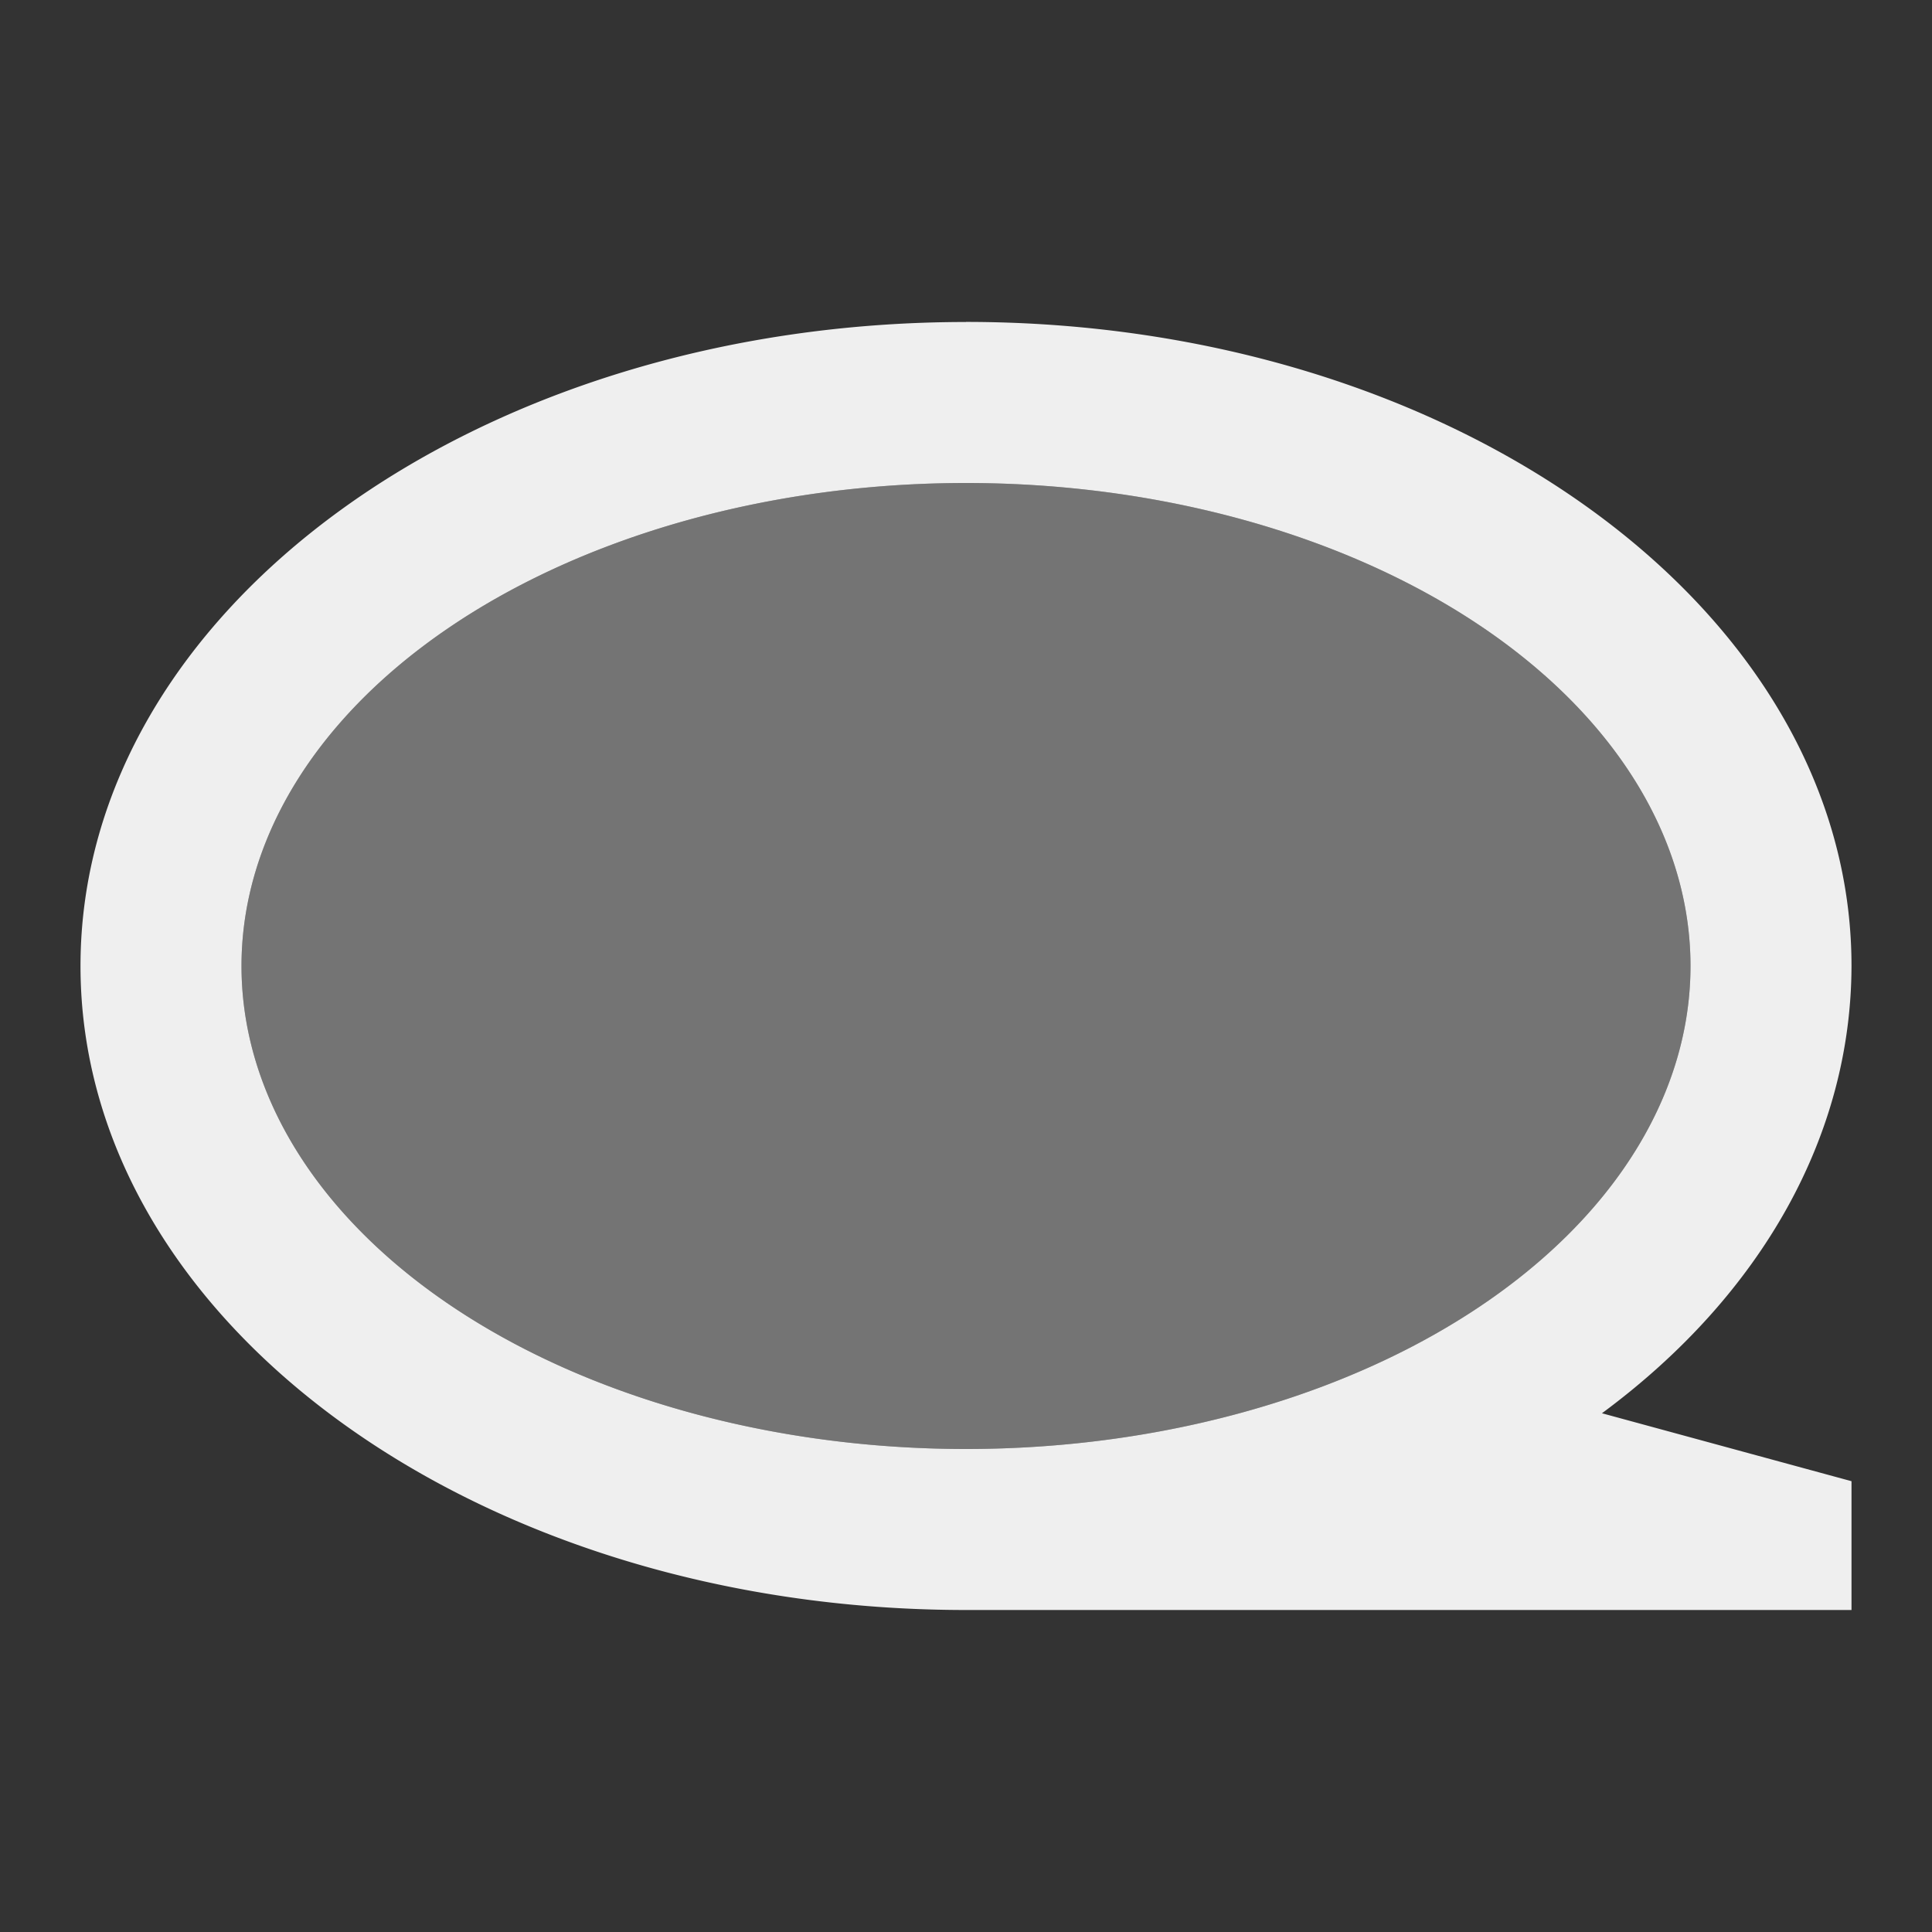
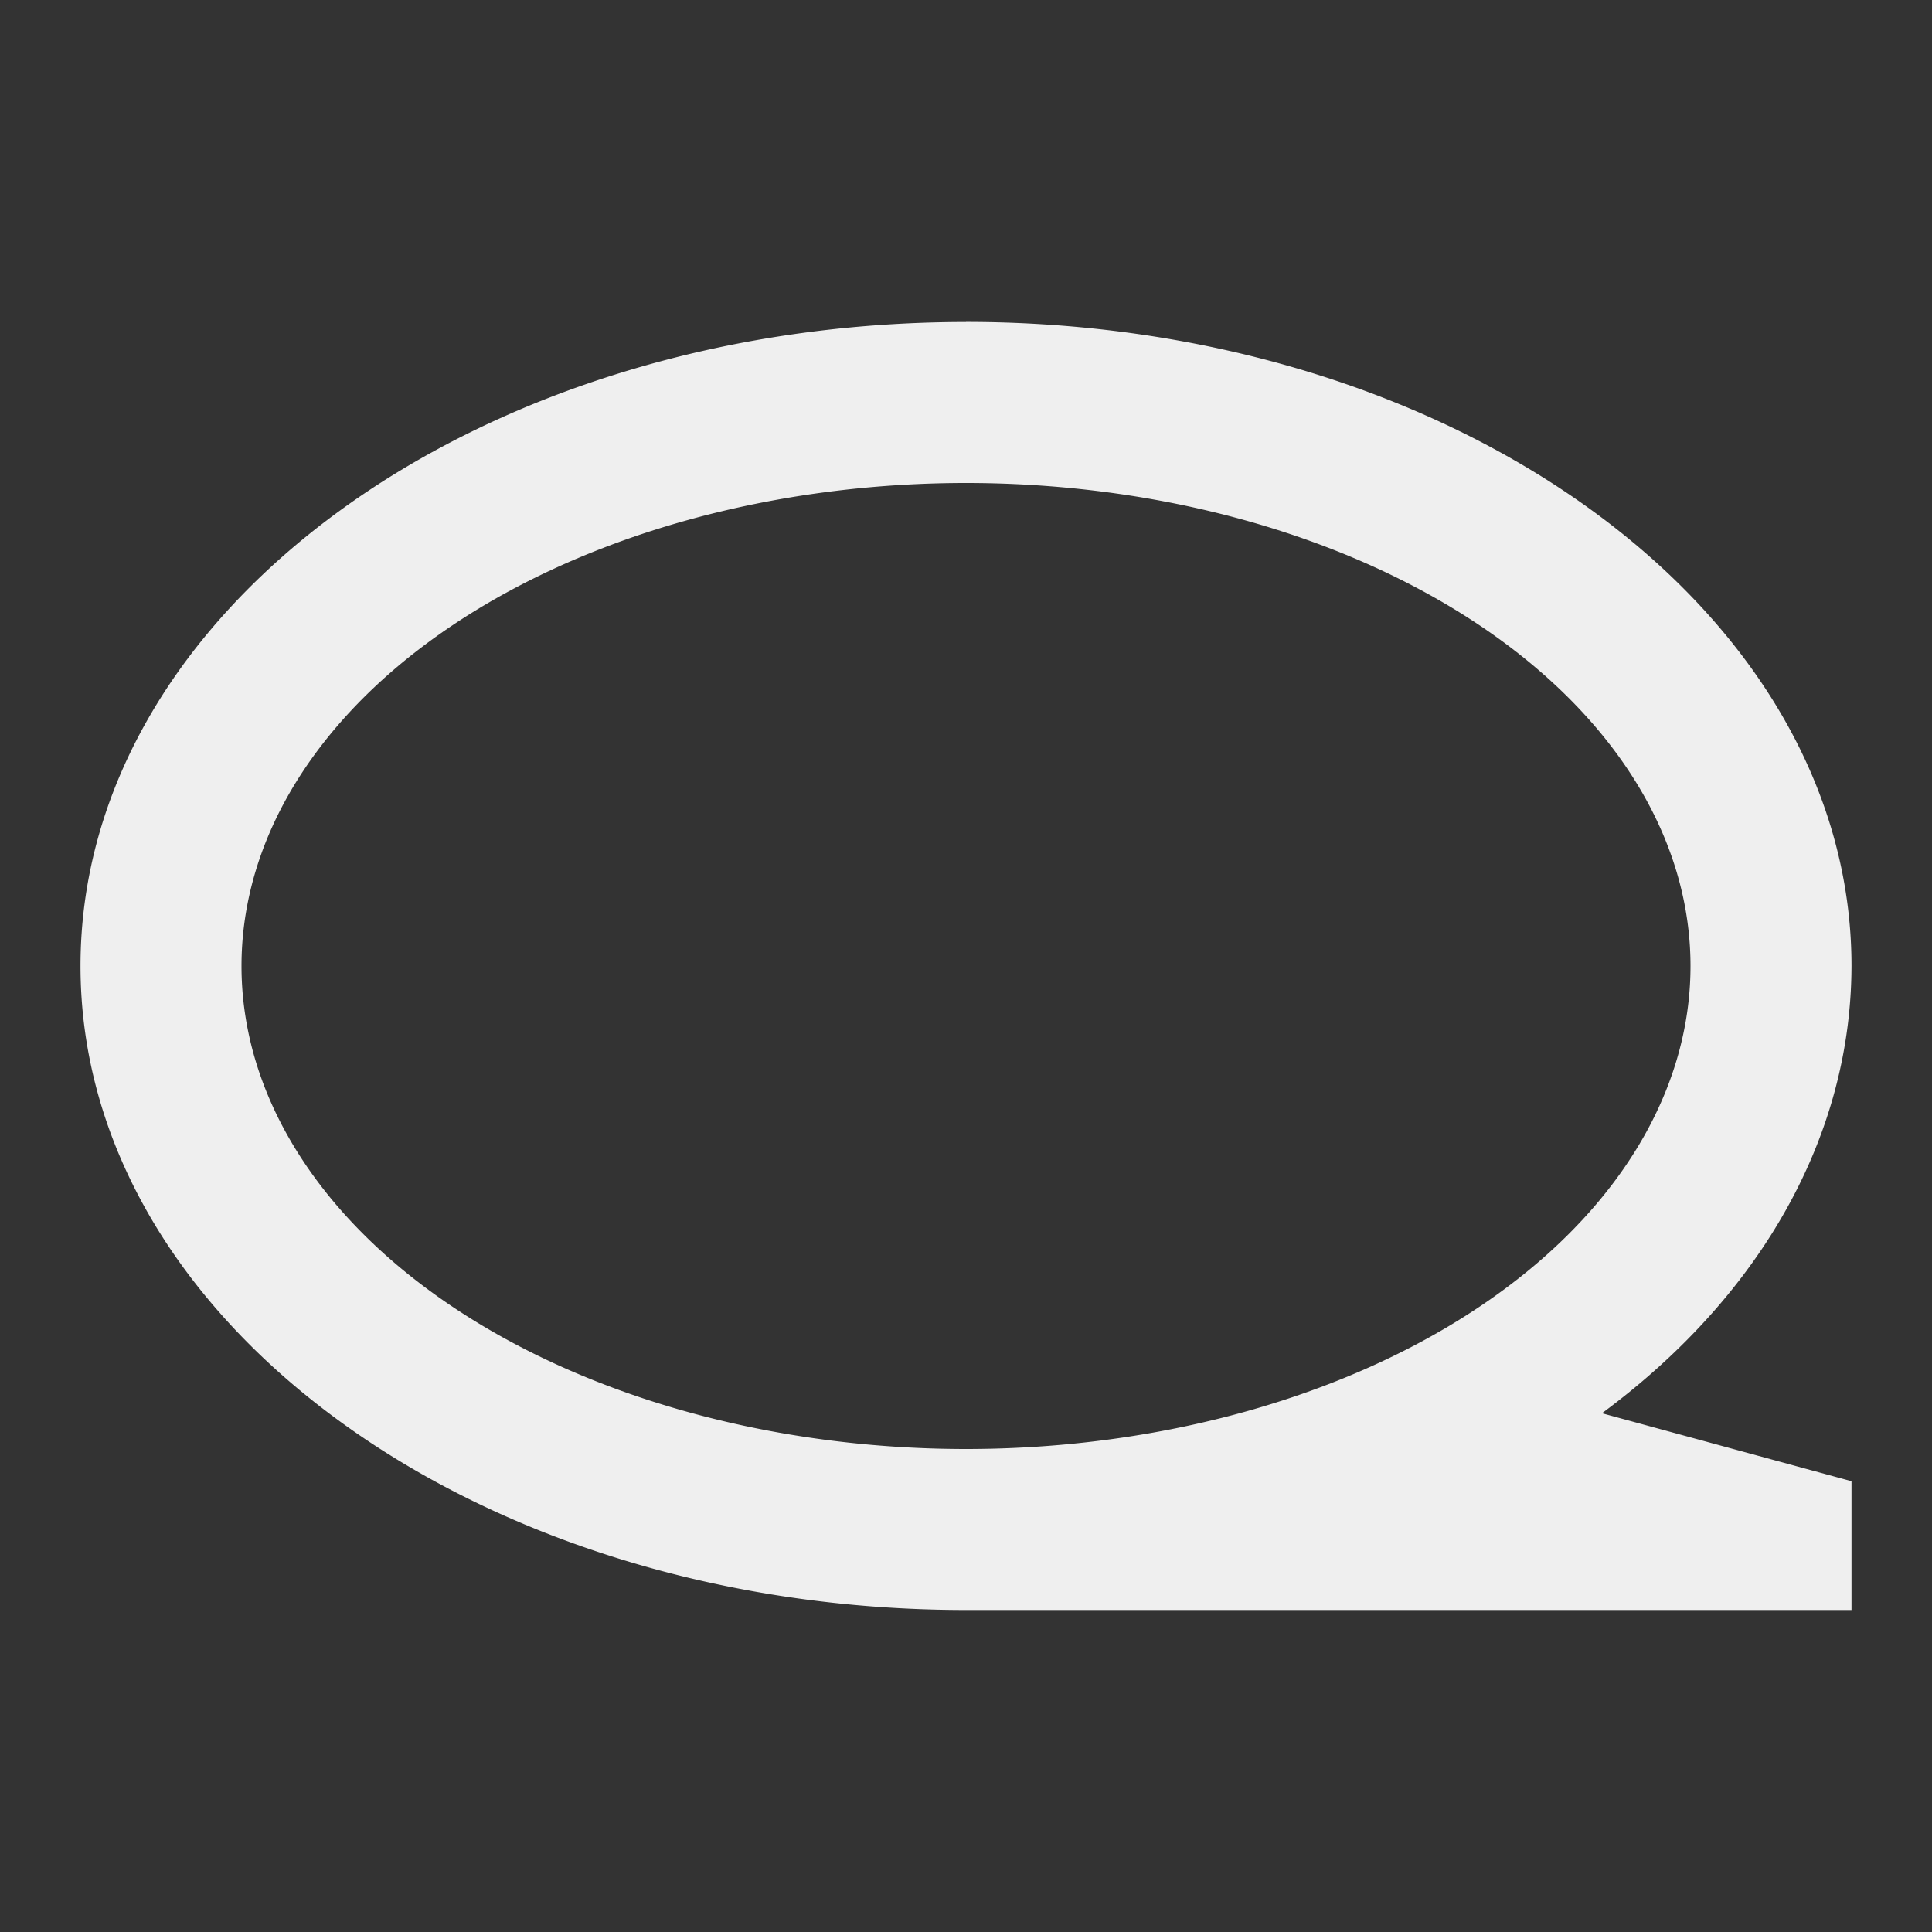
<svg xmlns="http://www.w3.org/2000/svg" viewBox="0 0 24 24">
  <rect x="0" y="0" width="24" height="24" fill="#333333" stroke="none" />
  <g fill="#efefef">
    <path d="m12 4c-6.075 0-11 3.582-11 8 0 4.418 4.925 8 11 8h11v-1.6l-3.1-.844c2-1.478 3.096-3.466 3.1-5.557 0-4.418-4.925-8-11-8zm0 2a9 6 0 0 1 9 6 9 6 0 0 1 -9 6 9 6 0 0 1 -9-6 9 6 0 0 1 9-6z" />
-     <path d="m12 6a9 6 0 0 0 -9 6 9 6 0 0 0 9 6 9 6 0 0 0 9-6 9 6 0 0 0 -9-6z" opacity=".35" />
  </g>
</svg>